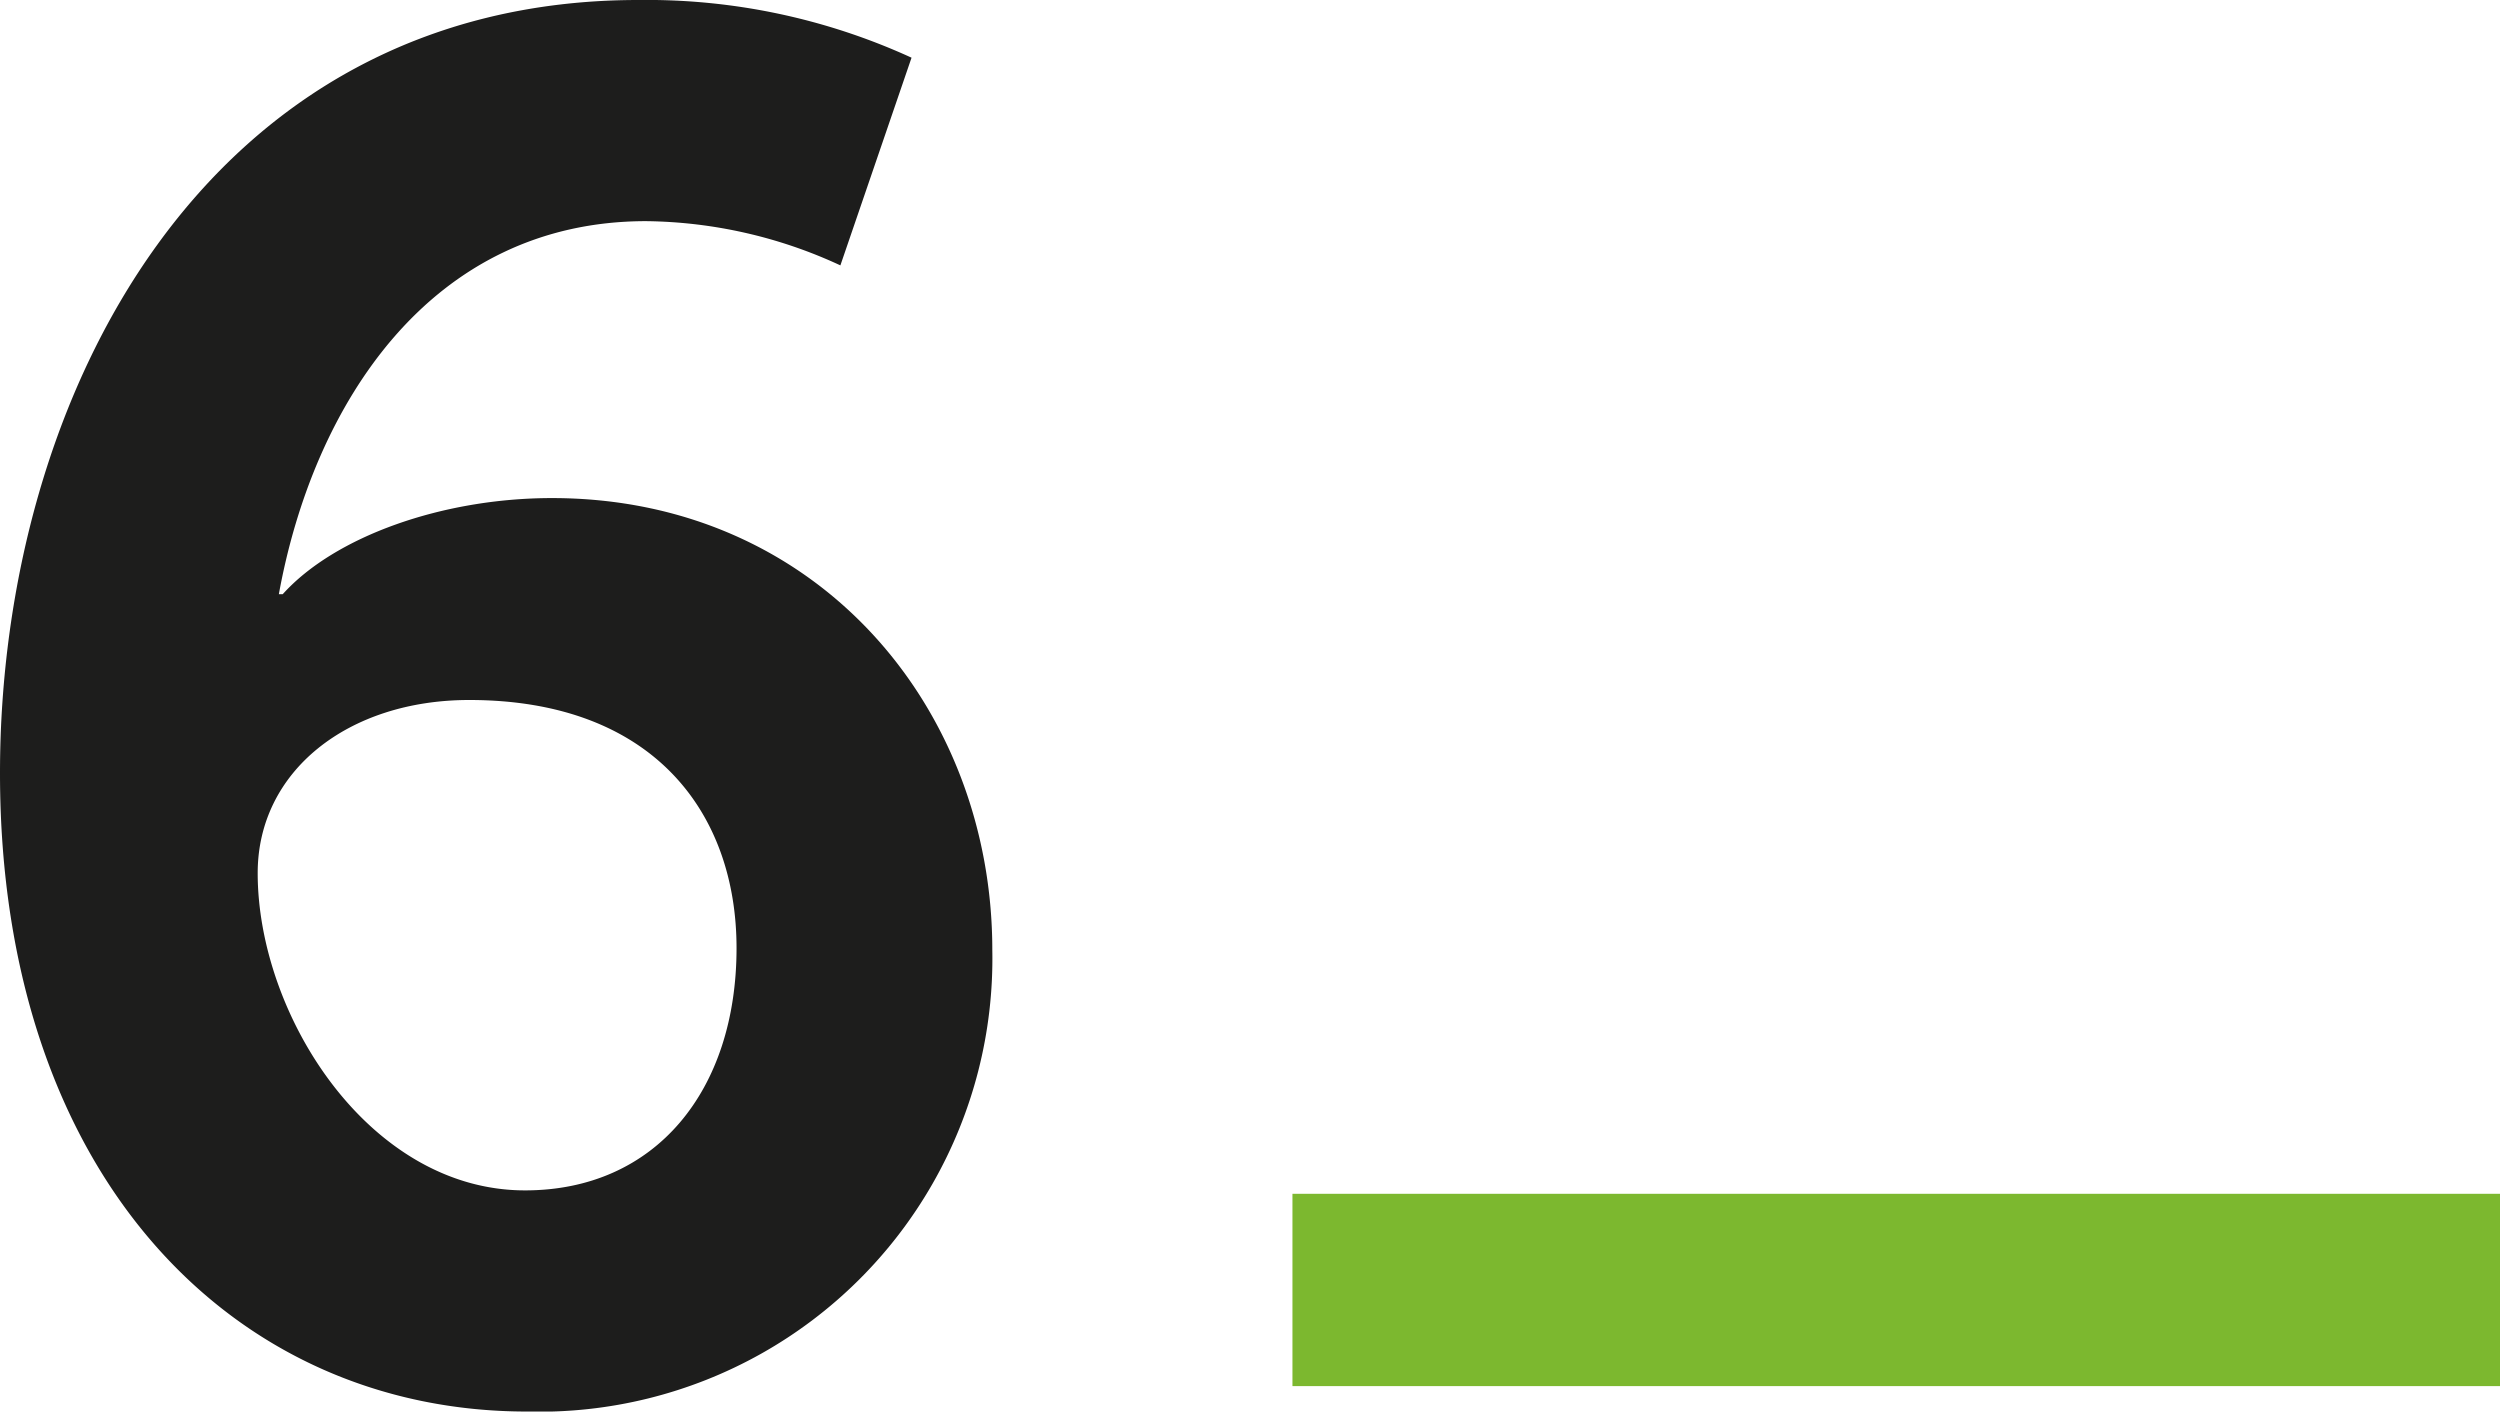
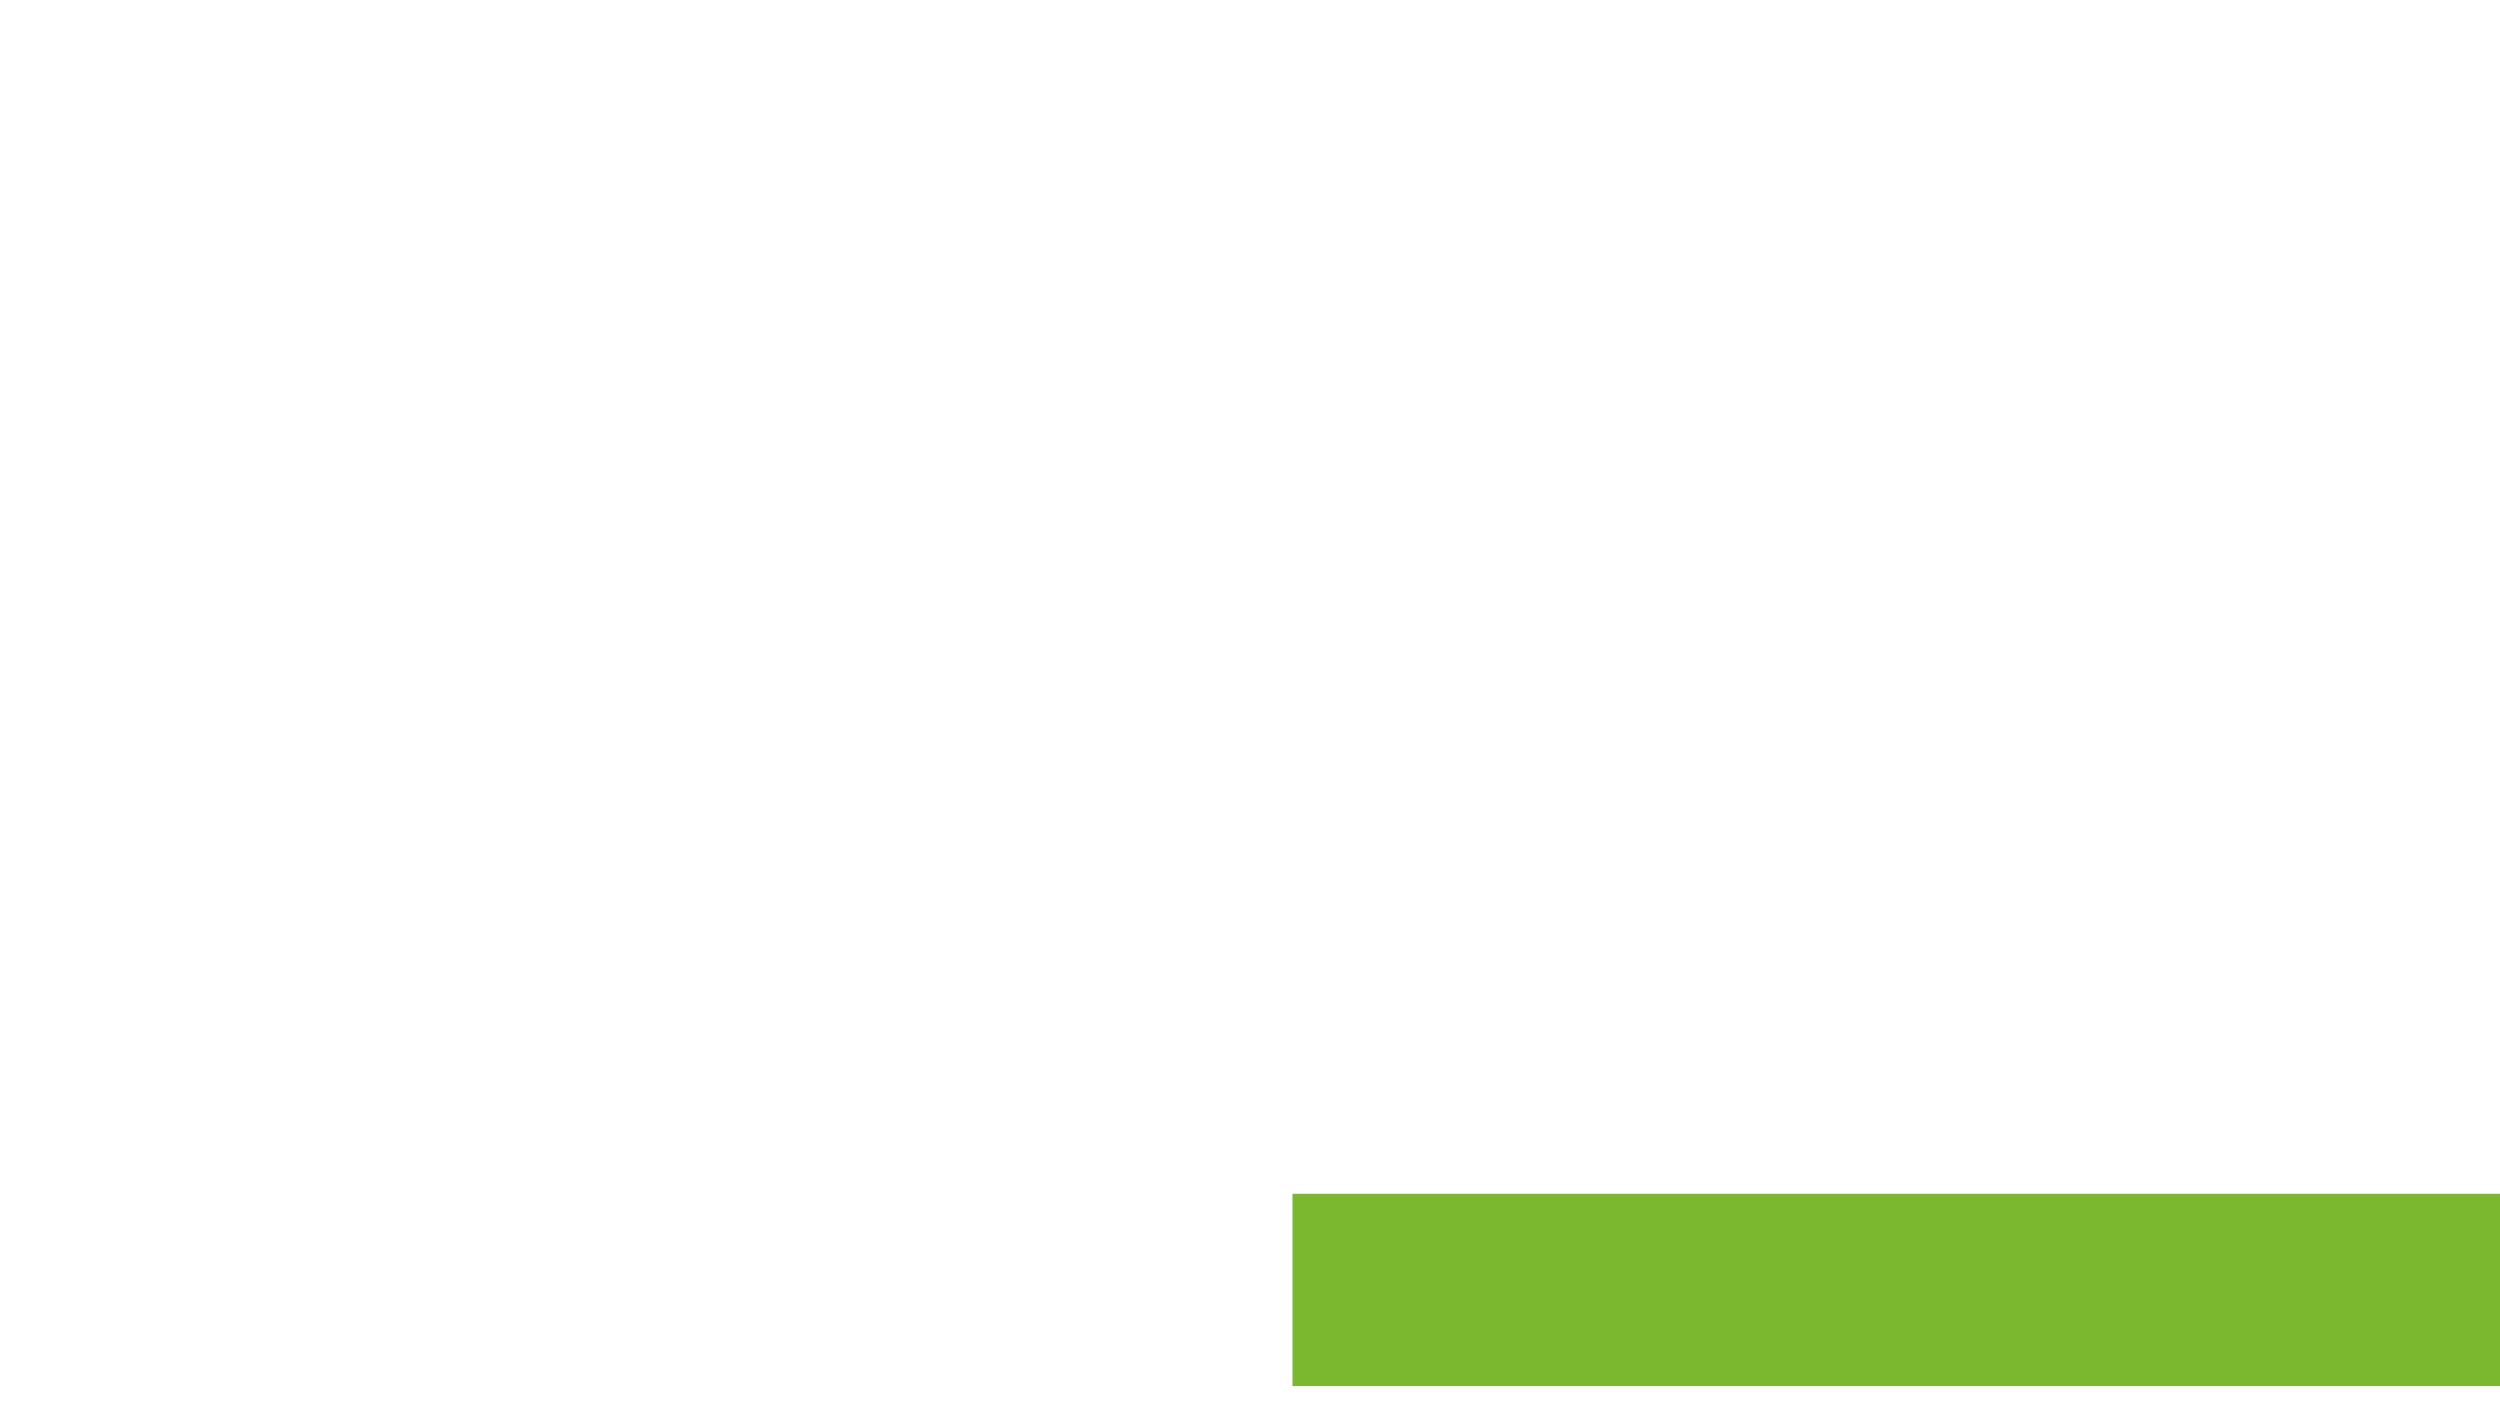
<svg xmlns="http://www.w3.org/2000/svg" width="104" height="58.72" viewBox="0 0 104 58.72">
  <g id="Group_7386" data-name="Group 7386" transform="translate(-180 -1987.24)">
-     <path id="H2" d="M25.92.96a18.846,18.846,0,0,0,19.36-19.2c0-10.08-7.28-18.8-18.32-18.8-4.56,0-9.04,1.6-11.2,4H15.6c1.44-7.92,6.32-15.52,15.28-15.52a19.67,19.67,0,0,1,8.08,1.84l2.96-8.64a26.447,26.447,0,0,0-11.36-2.4C12.56-57.76,4-41.28,4-25.6,4-8.88,13.68.96,25.92.96Zm-11.2-22.4c0-4.24,3.76-7.2,8.8-7.2,7.68,0,11.12,4.72,11.12,10.32,0,5.92-3.36,10.08-8.8,10.08C19.36-8.24,14.72-15.52,14.72-21.44Z" transform="translate(176 2045)" fill="#1d1d1c" />
    <g id="Signature" transform="translate(233.766 2036.902)">
      <g id="Signature_line" data-name="Signature line">
        <path id="Line" d="M-233.556,0h50.234V8h-50.234Z" transform="translate(233.556)" fill="#7cb82f" />
      </g>
    </g>
  </g>
</svg>